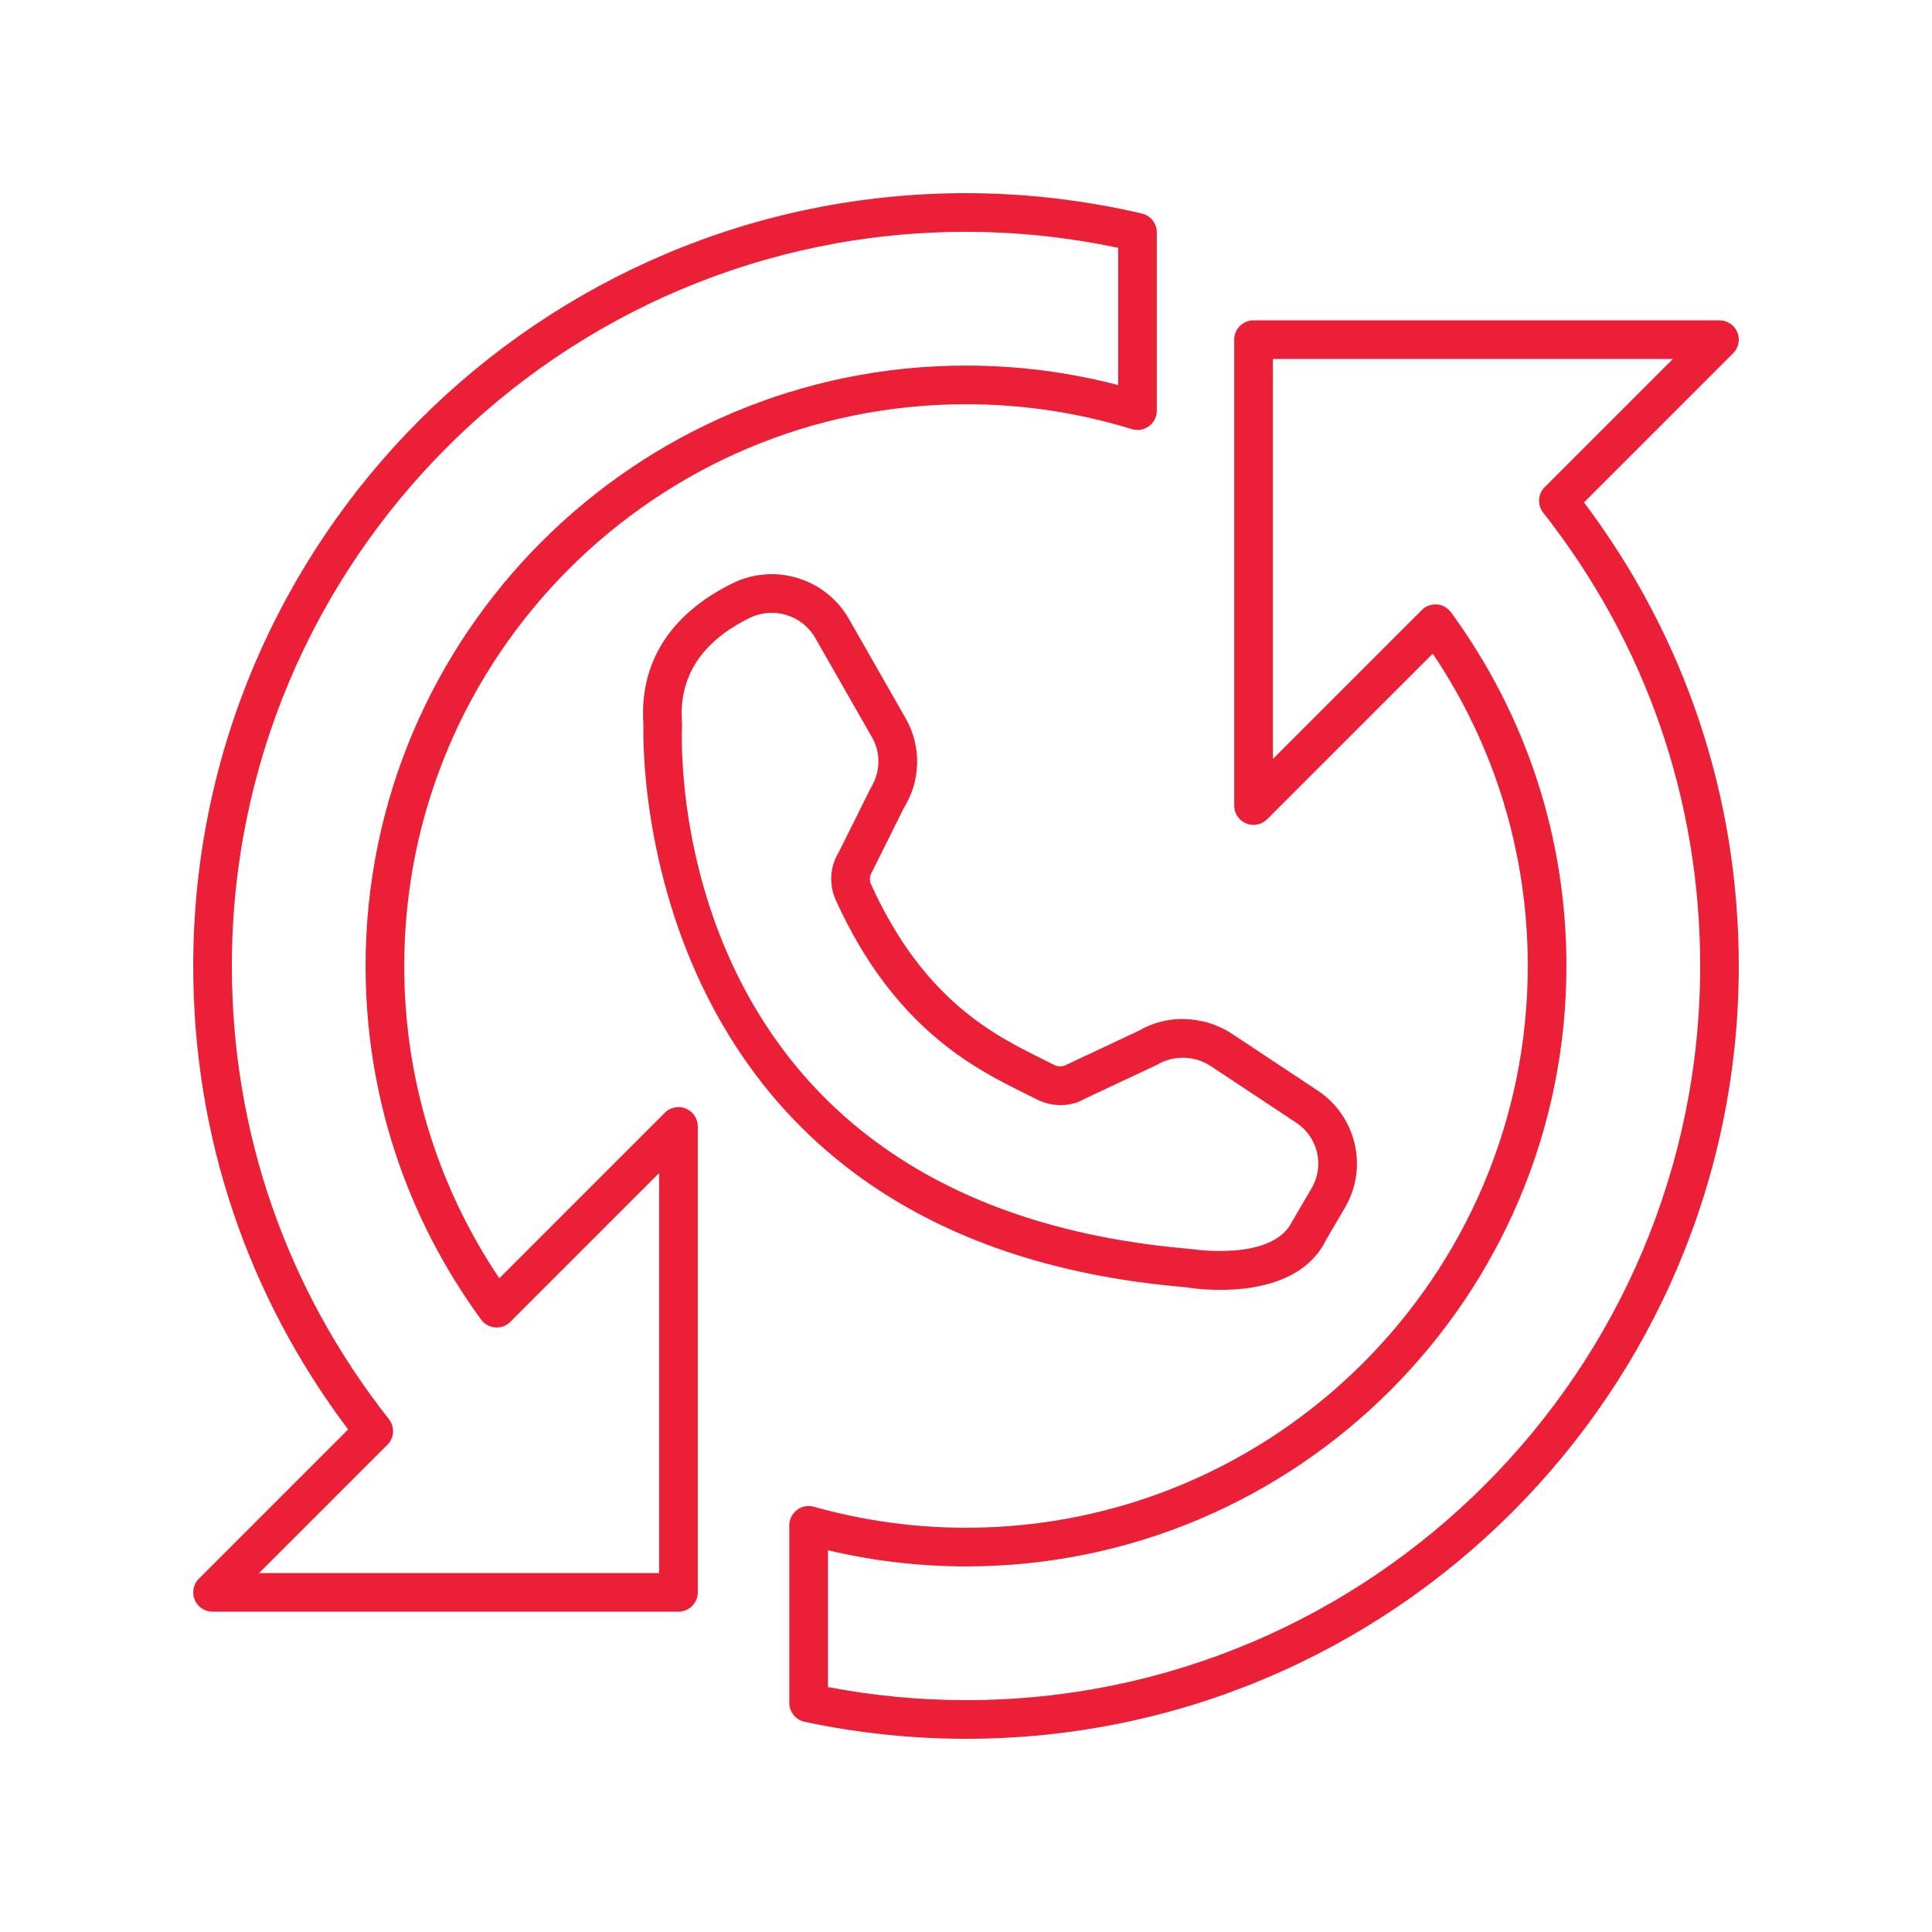
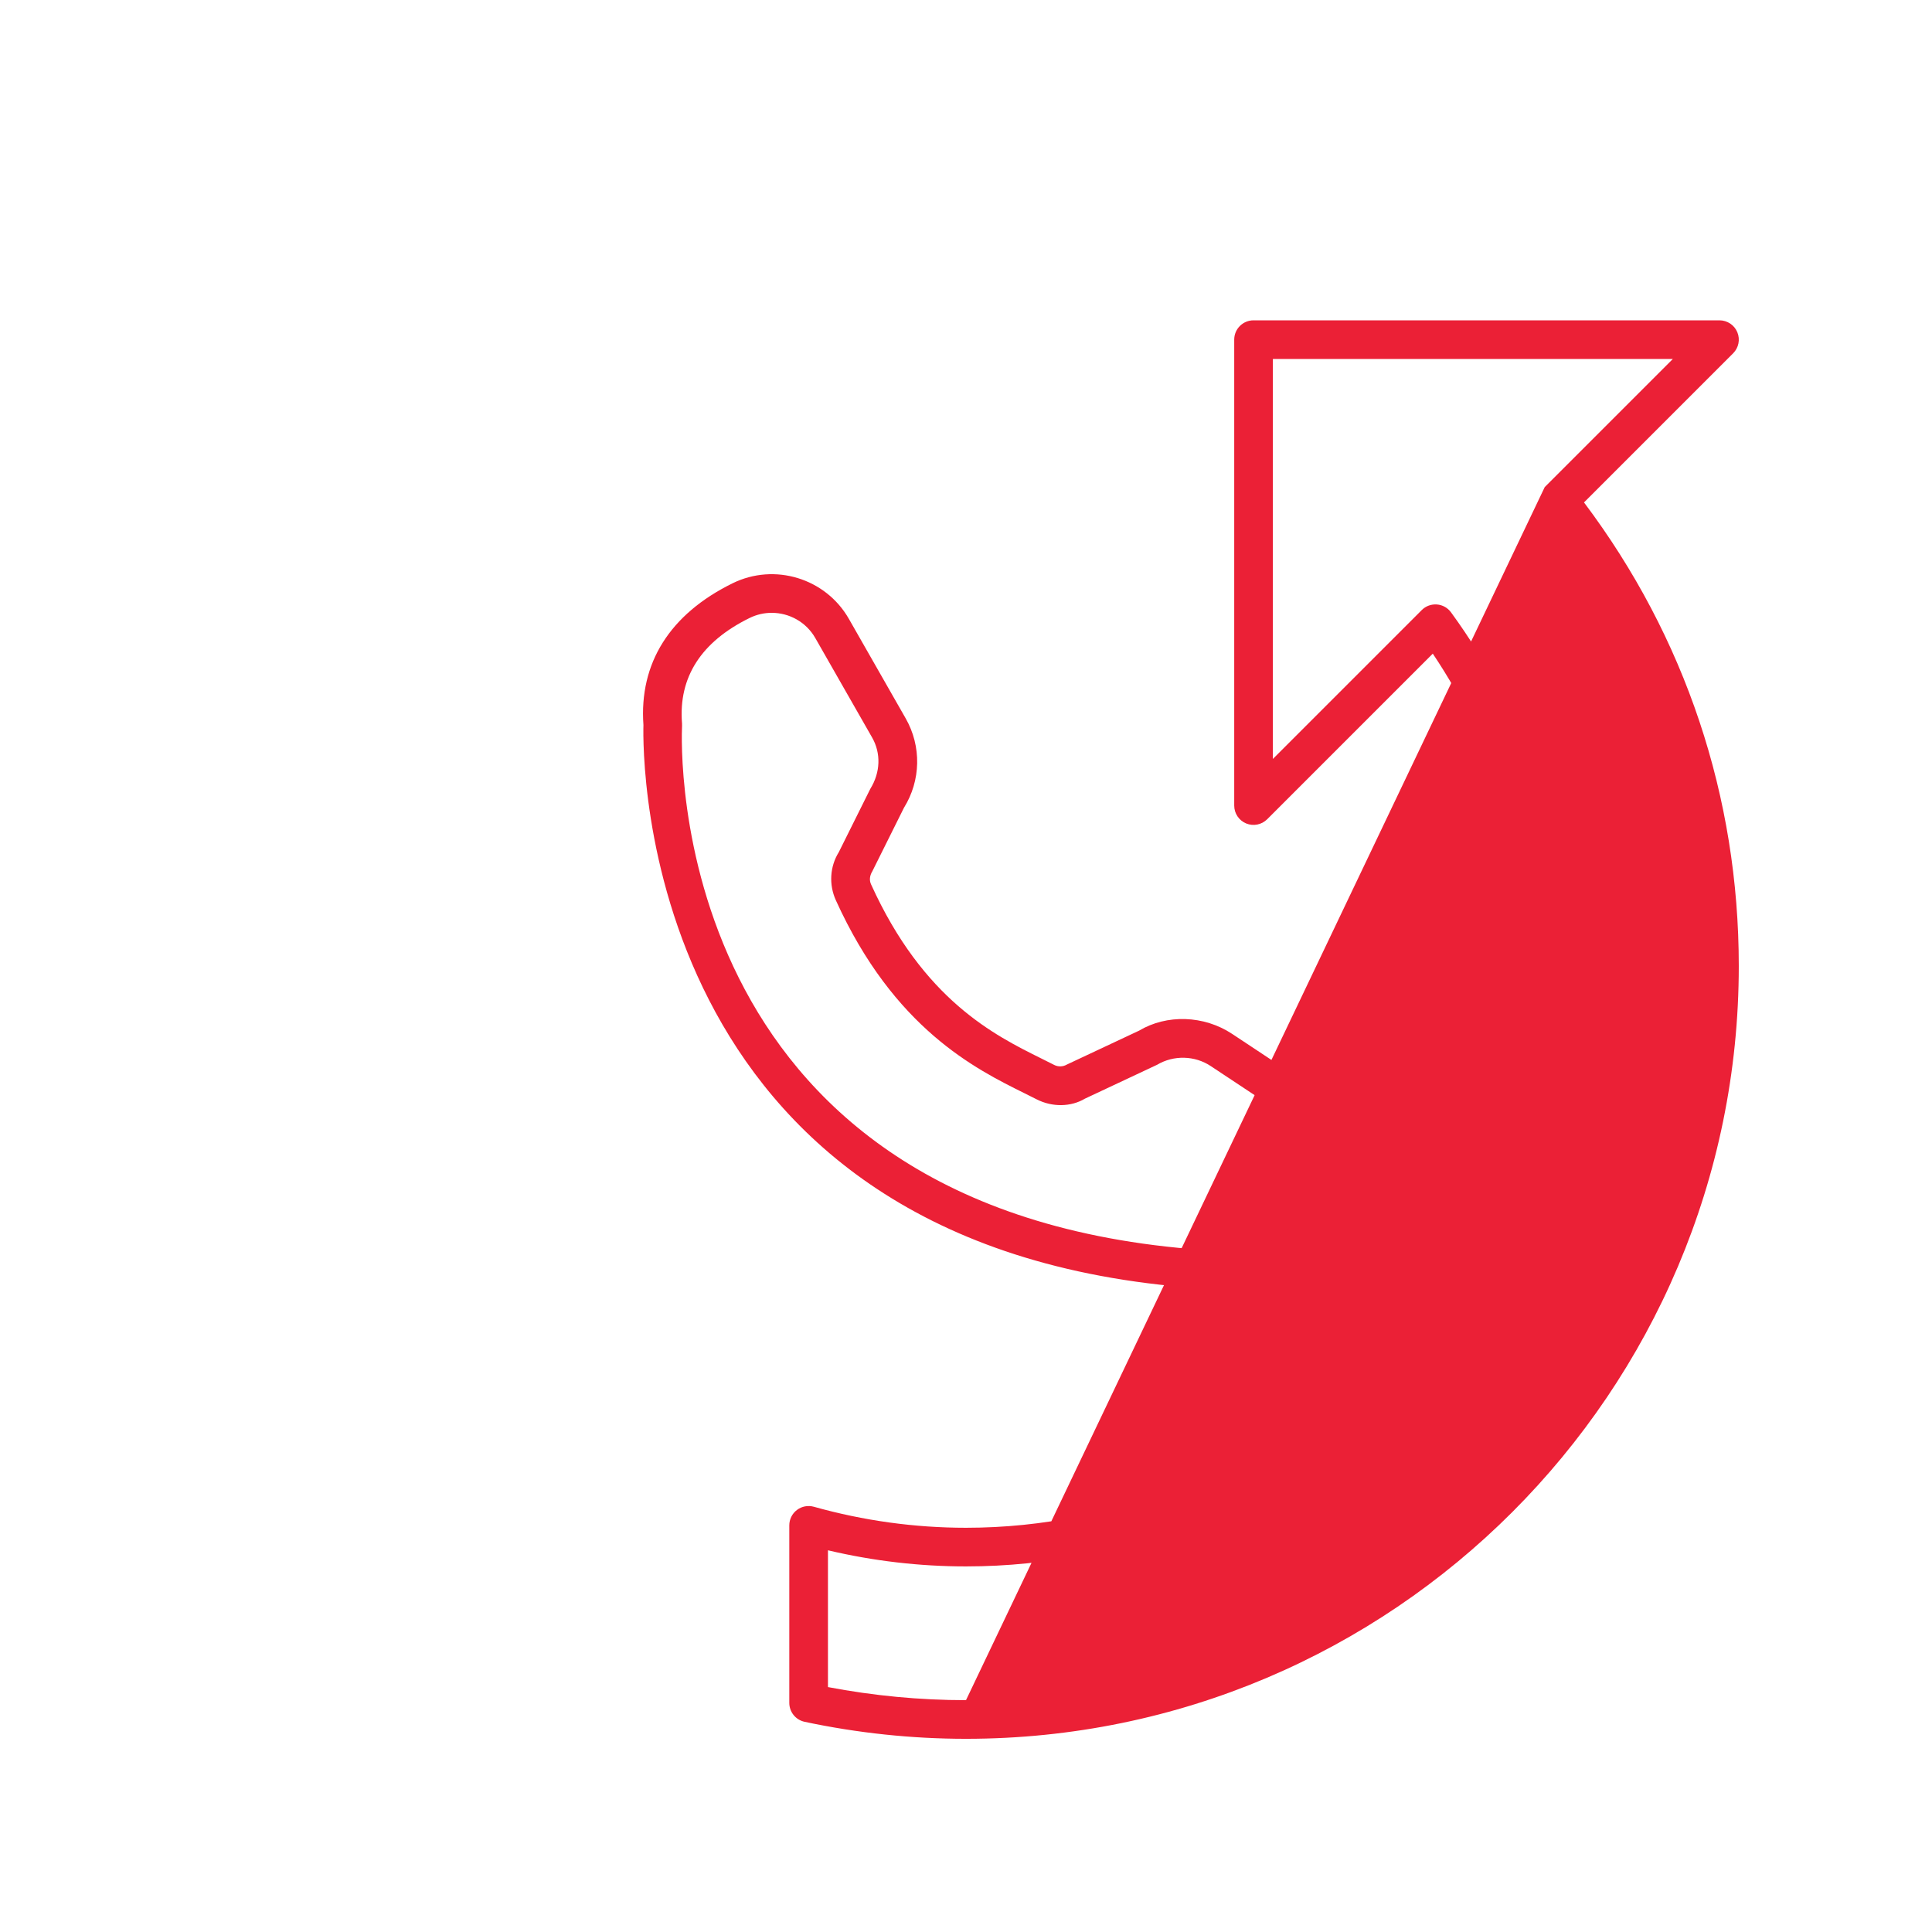
<svg xmlns="http://www.w3.org/2000/svg" id="Layer_1" enable-background="new 0 0 100 100" height="512" fill="#eb2036" viewBox="0 0 100 100" width="512">
-   <path d="m81.989 26.005 7.718-7.718c.286-.286.372-.716.217-1.09s-.52-.617-.924-.617h-24.117c-.552 0-1 .447-1 1v24.117c0 .404.244.77.617.924.373.155.803.068 1.09-.217l8.571-8.571c3.22 4.794 4.917 10.358 4.917 16.167 0 16.033-13.044 29.077-29.078 29.077-2.654 0-5.303-.366-7.875-1.088-.303-.083-.625-.024-.875.166-.25.189-.396.484-.396.797v9.189c0 .472.33.88.792.979 2.748.584 5.558.88 8.353.88 22.056 0 40-17.944 40-40 0-8.749-2.767-17.025-8.011-23.995zm-31.989 61.995c-2.387 0-4.787-.228-7.145-.677v-7.08c2.346.554 4.744.834 7.145.834 17.136 0 31.078-13.941 31.078-31.077 0-6.628-2.066-12.958-5.974-18.306-.172-.236-.439-.385-.73-.407-.296-.021-.578.083-.784.29l-7.706 7.706v-20.703h20.703l-6.632 6.632c-.358.358-.392.928-.079 1.325 5.315 6.757 8.125 14.87 8.125 23.463 0 20.953-17.047 38-38 38z" />
-   <path d="m10.076 82.803c.155.374.52.617.924.617h24.117c.552 0 1-.447 1-1v-24.117c0-.404-.244-.77-.617-.924-.375-.157-.804-.069-1.09.217l-8.566 8.566c-3.224-4.797-4.921-10.359-4.921-16.162 0-16.033 13.044-29.077 29.078-29.077 2.923 0 5.81.434 8.58 1.288.304.093.633.036.889-.151.255-.188.406-.487.406-.805v-9.229c0-.465-.32-.868-.773-.974-2.999-.698-6.062-1.053-9.102-1.053-22.056 0-40 17.944-40 40 0 8.745 2.769 17.02 8.017 23.989l-7.724 7.724c-.286.286-.372.716-.217 1.09zm9.976-8.021c.358-.358.392-.928.079-1.325-5.319-6.758-8.13-14.869-8.13-23.457 0-20.953 17.047-38 38-38 2.627 0 5.272.278 7.875.828v7.103c-2.562-.669-5.205-1.008-7.875-1.008-17.136 0-31.078 13.941-31.078 31.077 0 6.621 2.067 12.949 5.979 18.301.172.236.439.385.73.407.296.021.578-.083.784-.29l7.701-7.701v20.703h-20.703z" />
+   <path d="m81.989 26.005 7.718-7.718c.286-.286.372-.716.217-1.09s-.52-.617-.924-.617h-24.117c-.552 0-1 .447-1 1v24.117c0 .404.244.77.617.924.373.155.803.068 1.09-.217l8.571-8.571c3.22 4.794 4.917 10.358 4.917 16.167 0 16.033-13.044 29.077-29.078 29.077-2.654 0-5.303-.366-7.875-1.088-.303-.083-.625-.024-.875.166-.25.189-.396.484-.396.797v9.189c0 .472.33.88.792.979 2.748.584 5.558.88 8.353.88 22.056 0 40-17.944 40-40 0-8.749-2.767-17.025-8.011-23.995zm-31.989 61.995c-2.387 0-4.787-.228-7.145-.677v-7.08c2.346.554 4.744.834 7.145.834 17.136 0 31.078-13.941 31.078-31.077 0-6.628-2.066-12.958-5.974-18.306-.172-.236-.439-.385-.73-.407-.296-.021-.578.083-.784.29l-7.706 7.706v-20.703h20.703l-6.632 6.632z" />
  <path d="m61.358 66.626c.082.014.817.138 1.806.138 1.792-.001 4.415-.405 5.479-2.598l.974-1.66c1.212-2.068.59-4.729-1.417-6.06l-4.425-2.932c-1.464-.969-3.388-1.02-4.816-.168l-3.738 1.755c-.202.118-.449.126-.658.019-.204-.105-.422-.213-.654-.328-2.432-1.206-6.108-3.027-8.824-9.02-.092-.204-.081-.433.076-.693l1.628-3.27c.878-1.41.913-3.182.09-4.624l-2.941-5.152c-1.2-2.103-3.845-2.911-6.021-1.842-3.248 1.598-4.842 4.134-4.613 7.336-.042 1.536-.253 26.722 28.056 29.099zm-26.058-29.197c-.185-2.379.992-4.21 3.498-5.442.368-.181.759-.267 1.145-.267.906 0 1.782.473 2.257 1.306l2.942 5.151c.458.804.439 1.79-.096 2.656l-1.628 3.271c-.465.748-.523 1.681-.154 2.495 3.01 6.642 7.234 8.734 9.758 9.985.222.11.431.214.627.314.824.423 1.792.395 2.504-.03l3.74-1.756c.856-.508 1.948-.482 2.778.07l4.425 2.932c1.122.743 1.472 2.228.796 3.38l-1.01 1.729c-1.014 2.084-5.14 1.438-5.267 1.422-27.19-2.287-26.361-26.078-26.312-27.09.002-.042.001-.085-.002-.126z" />
</svg>